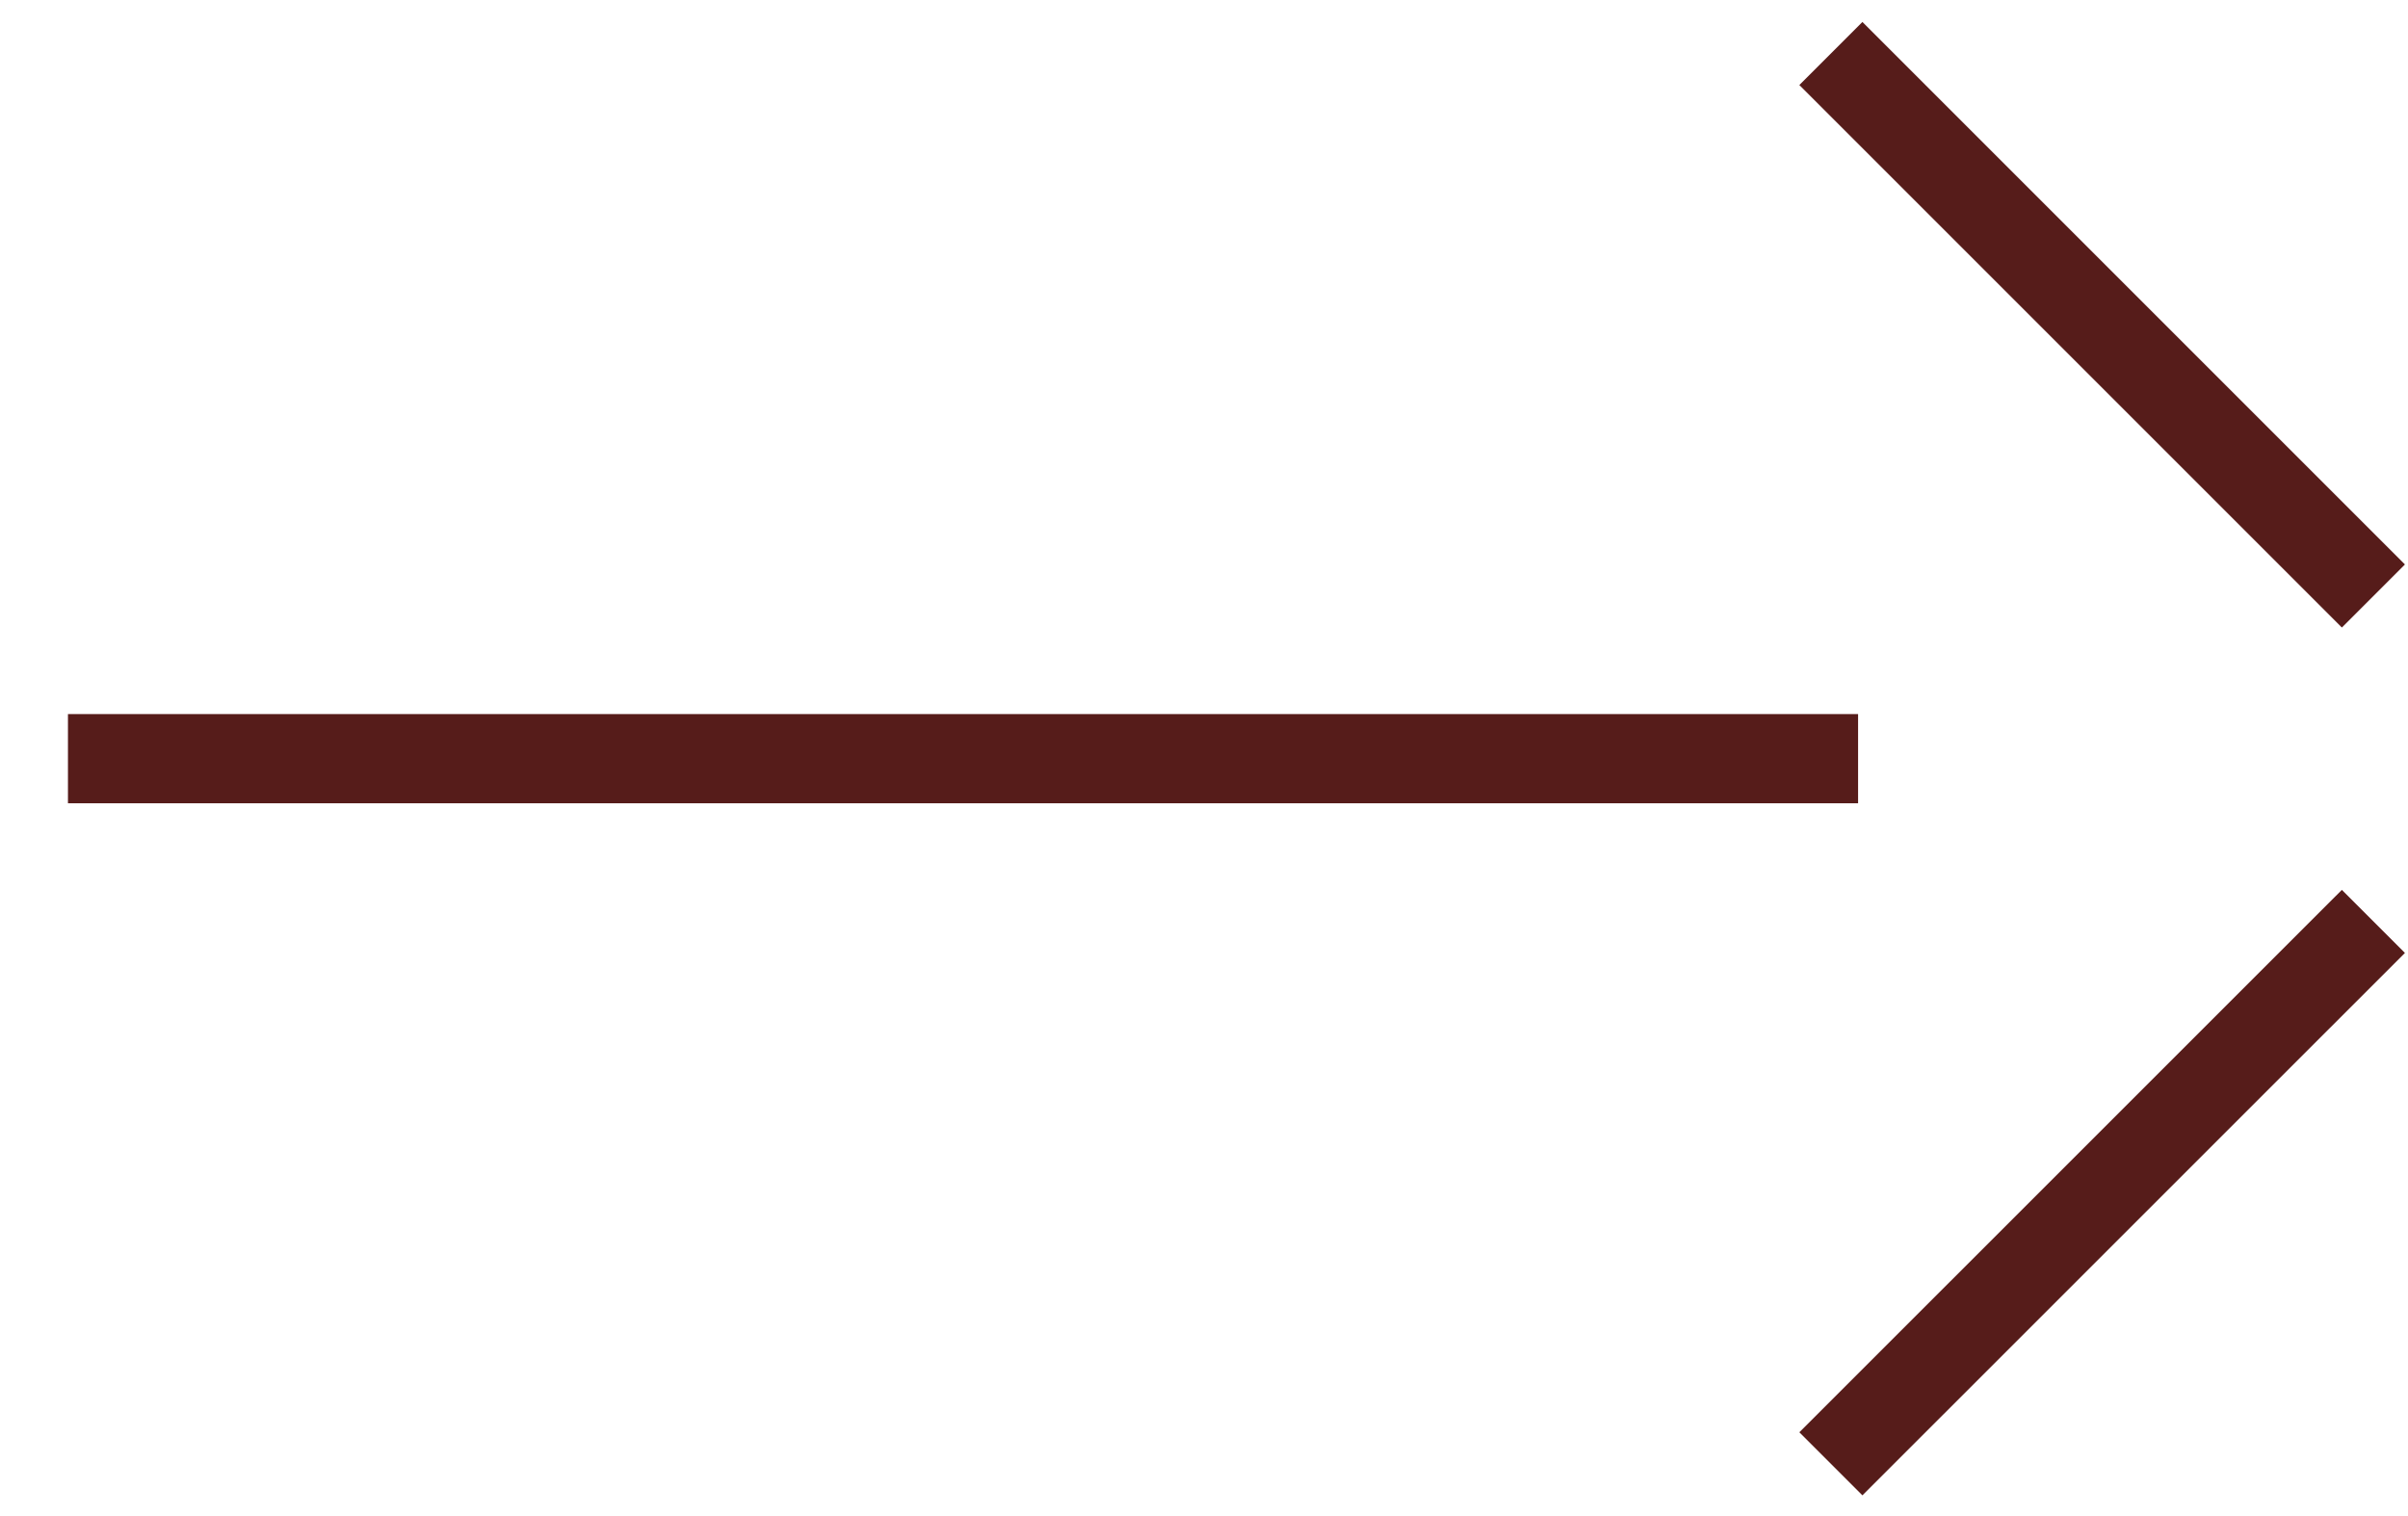
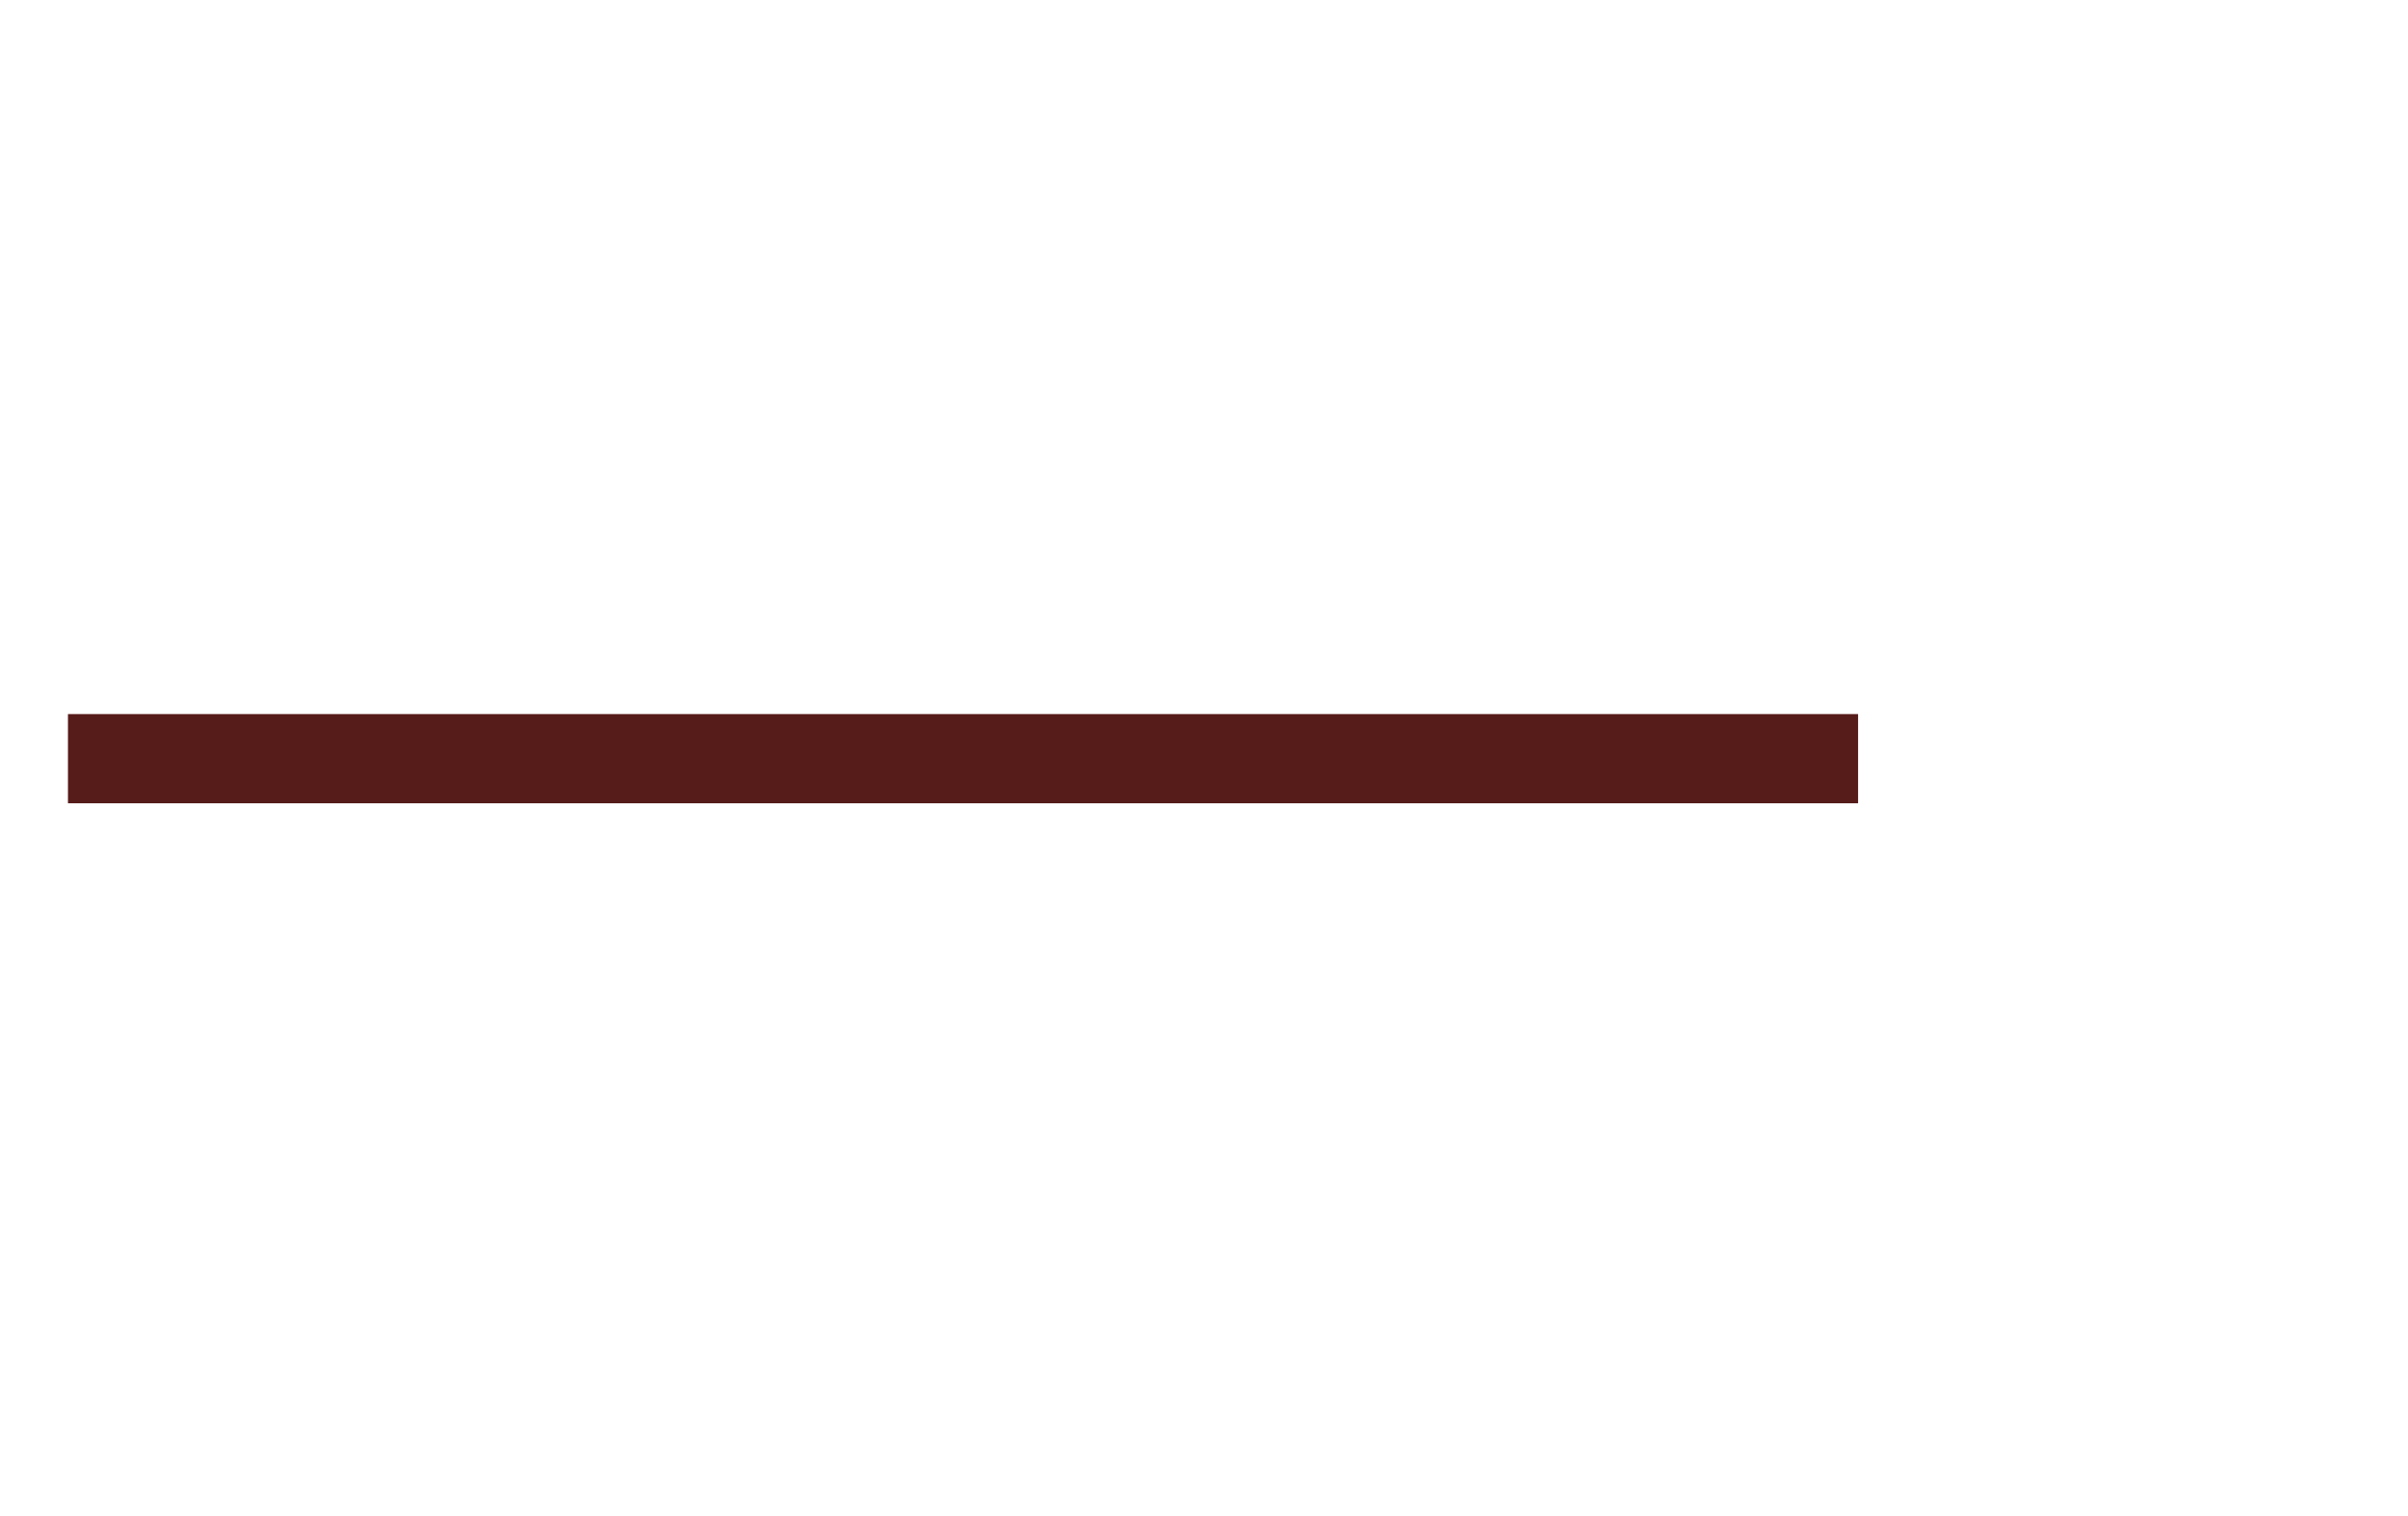
<svg xmlns="http://www.w3.org/2000/svg" width="27" height="17" viewBox="0 0 27 17" fill="none">
  <path d="M0.762 8.507L20.834 8.507" stroke="#561C1A" stroke-miterlimit="10" stroke-linejoin="round" />
-   <path d="M26.612 10.332L20.529 16.414" stroke="#561C1A" stroke-miterlimit="10" stroke-linejoin="bevel" />
-   <path d="M26.612 6.683L20.529 0.6" stroke="#561C1A" stroke-miterlimit="10" stroke-linejoin="bevel" />
</svg>